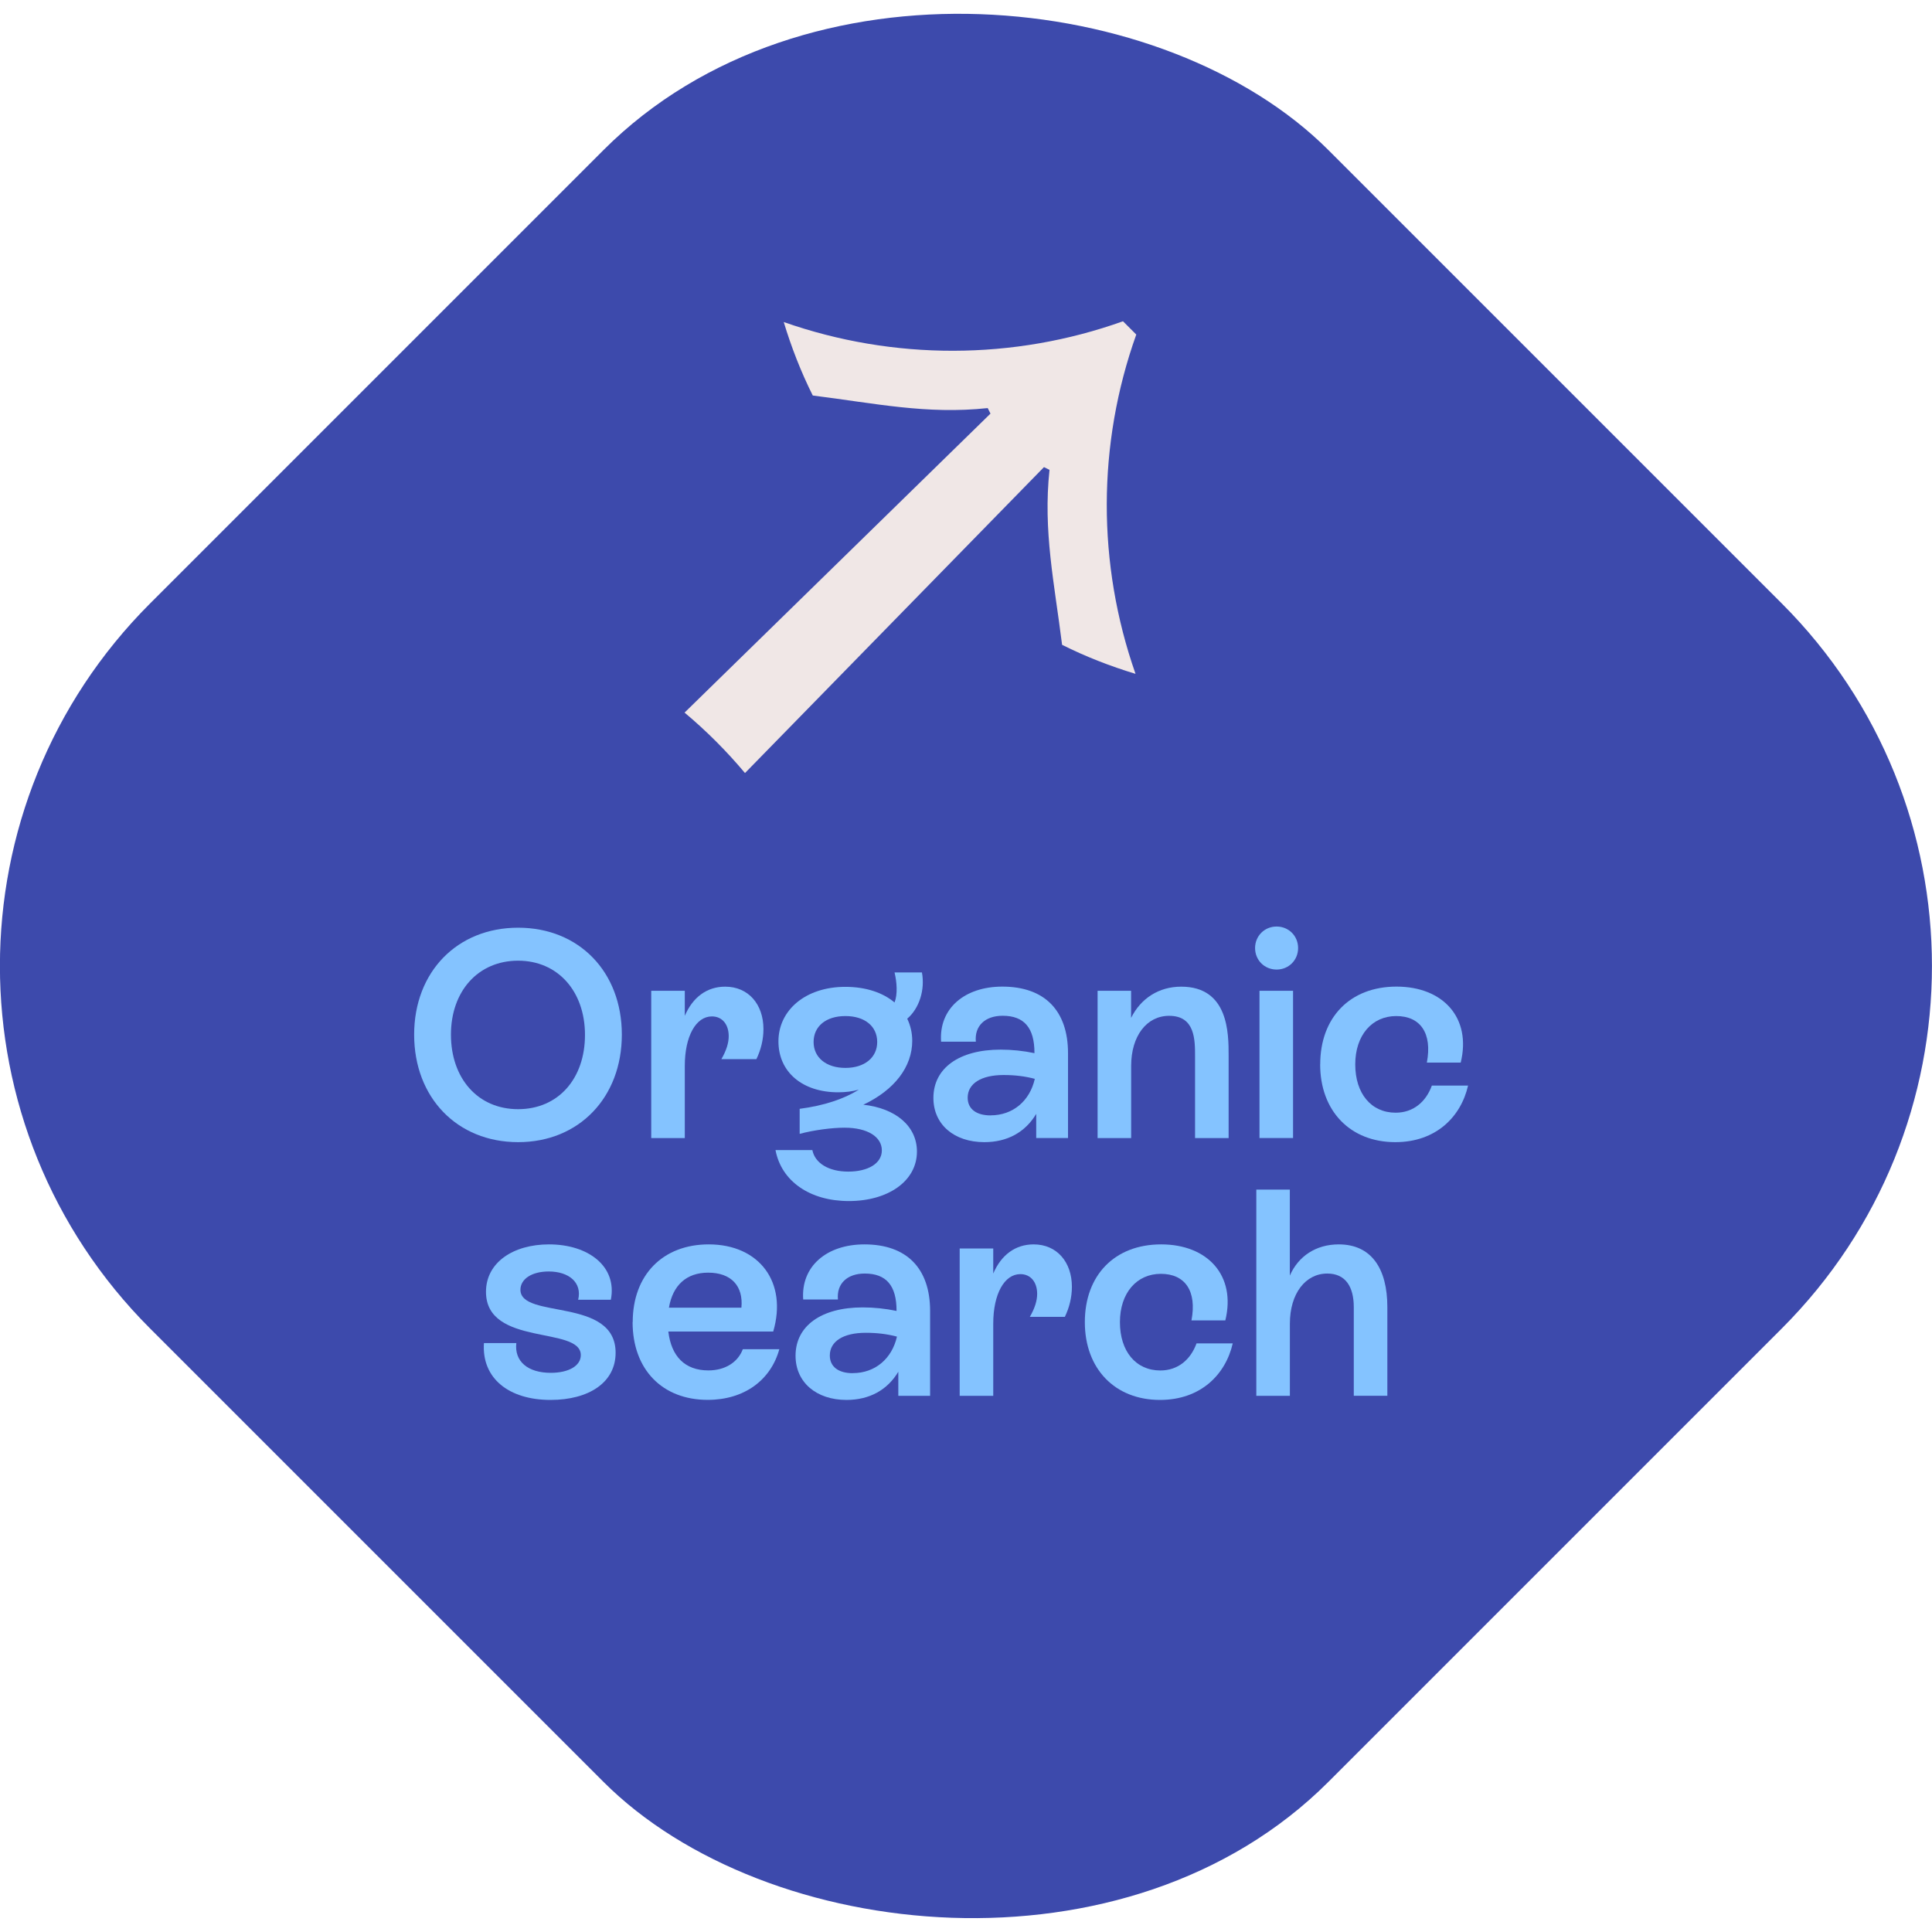
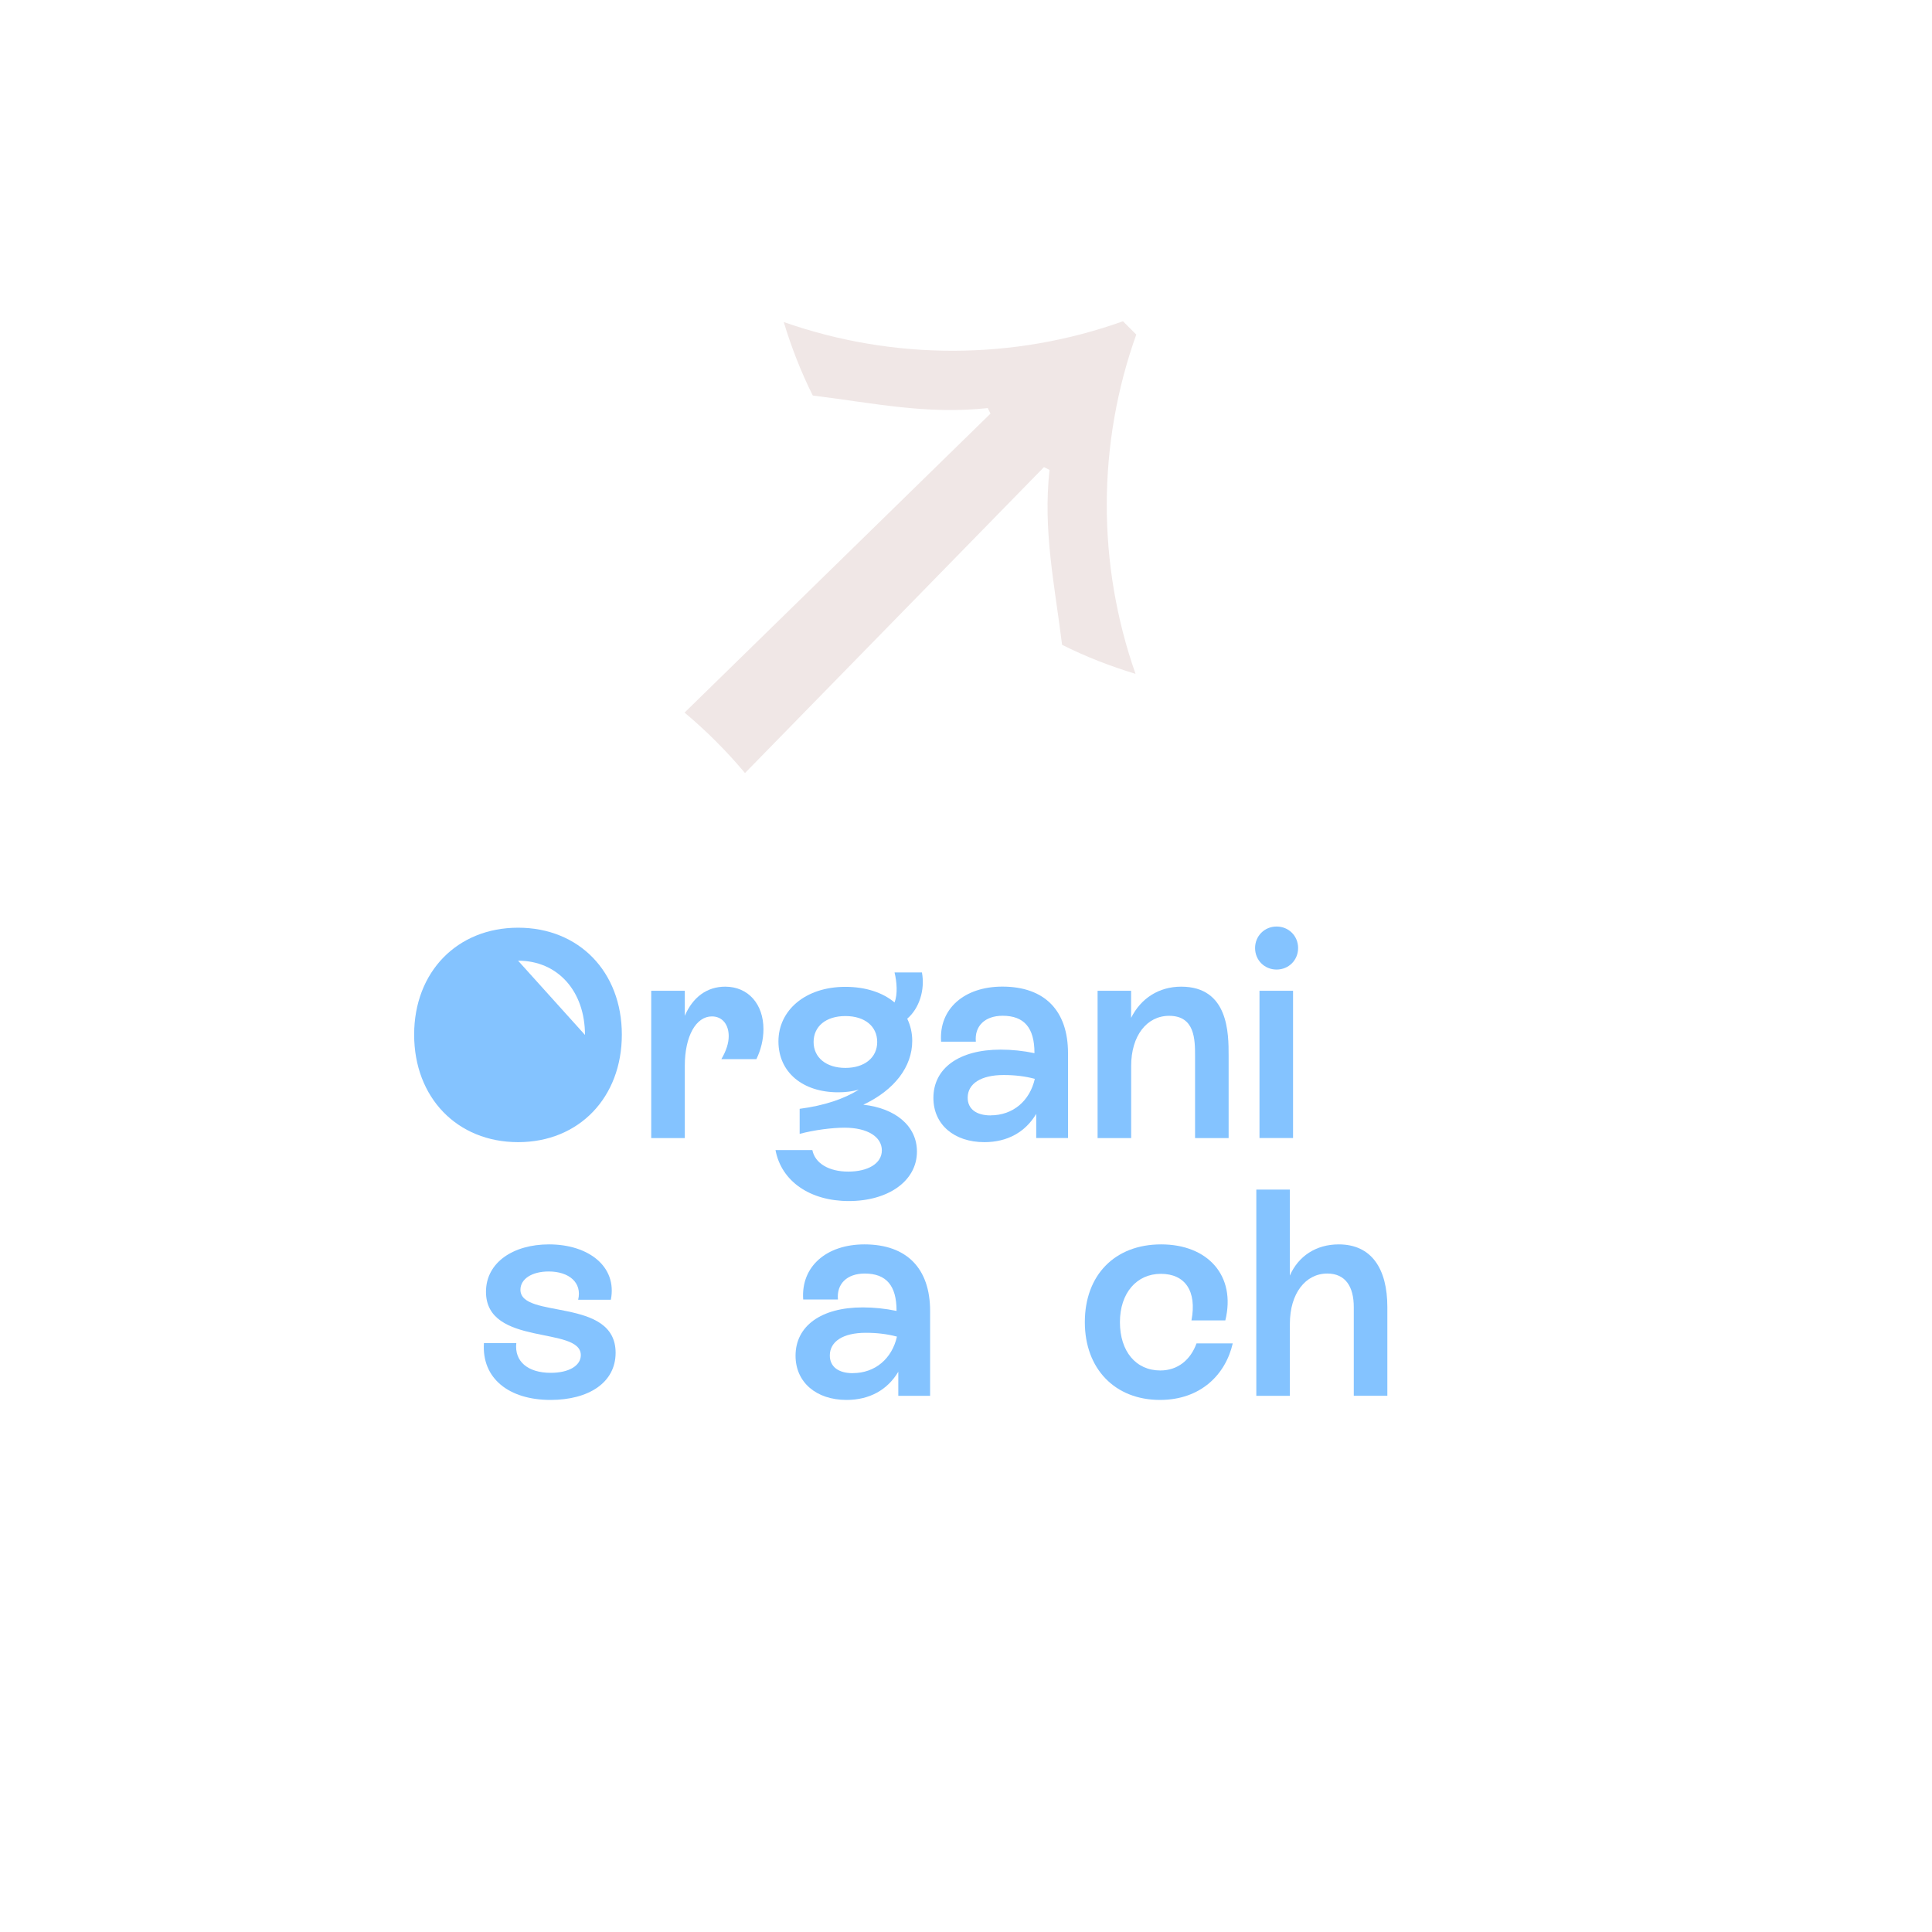
<svg xmlns="http://www.w3.org/2000/svg" id="Layer_1" viewBox="0 0 328.65 328.65">
  <defs>
    <style>.cls-1{fill:#f0e7e6;}.cls-2{fill:#3d4aac;}.cls-3{fill:#84c3ff;}</style>
  </defs>
-   <rect class="cls-2" x="22.58" y="22.58" width="283.48" height="283.48" rx="87.21" ry="87.21" transform="translate(-68.07 164.32) rotate(-45)" />
-   <path class="cls-3" d="M70.45,176c0-10.67,7.32-18.19,17.69-18.19s17.64,7.52,17.64,18.19-7.27,18.29-17.64,18.29-17.69-7.57-17.69-18.29ZM99.51,176.05c0-7.42-4.61-12.63-11.38-12.63s-11.42,5.16-11.42,12.58,4.56,12.68,11.42,12.68,11.38-5.21,11.38-12.63Z" />
+   <path class="cls-3" d="M70.45,176c0-10.67,7.32-18.19,17.69-18.19s17.64,7.52,17.64,18.19-7.27,18.29-17.64,18.29-17.69-7.57-17.69-18.29ZM99.51,176.05c0-7.42-4.61-12.63-11.38-12.63Z" />
  <path class="cls-3" d="M110.78,168.54h5.71v4.26c1.35-3.16,3.76-4.96,6.87-4.96,3.96,0,6.51,3.01,6.51,7.22,0,1.8-.45,3.56-1.2,5.11h-5.96c.85-1.45,1.25-2.76,1.25-3.91,0-2-1.1-3.36-2.86-3.36-2.71,0-4.61,3.36-4.61,8.42v12.28h-5.71v-25.05Z" />
  <path class="cls-3" d="M131.93,195.64h6.26c.45,2.25,2.81,3.66,6.11,3.66s5.71-1.35,5.71-3.61-2.36-3.86-6.36-3.86c-2.1,0-5.21.4-7.62,1.05v-4.26c4.21-.55,7.57-1.7,10.07-3.26-1.1.3-2.25.45-3.51.45-6.06,0-10.17-3.41-10.17-8.67s4.56-9.27,11.38-9.27c3.51,0,6.41,1,8.37,2.66.55-1.4.4-3.46,0-5.11h4.66c.55,2.96-.45,6.11-2.5,7.87.55,1.15.85,2.41.85,3.76,0,4.41-3.01,8.37-8.32,10.87,5.46.6,9.12,3.61,9.12,7.97,0,5.06-4.96,8.42-11.58,8.42s-11.48-3.36-12.48-8.67ZM149.22,177.25c0-2.66-2.1-4.41-5.41-4.41s-5.41,1.75-5.41,4.41,2.16,4.41,5.41,4.41,5.41-1.75,5.41-4.41Z" />
  <path class="cls-3" d="M176.27,189.48c-1.85,3.11-4.91,4.81-8.82,4.81-5.16,0-8.67-3.01-8.67-7.52,0-5.06,4.36-8.22,11.43-8.22,1.9,0,3.86.2,5.76.6v-.05c0-4.26-1.75-6.31-5.41-6.31-3.01,0-4.81,1.75-4.56,4.41h-5.91c-.4-5.61,3.96-9.37,10.42-9.37,7.17,0,11.17,4.06,11.17,11.33v14.43h-5.41v-4.11ZM168.51,189.73c3.81,0,6.67-2.46,7.52-6.21-1.7-.45-3.41-.65-5.31-.65-3.81,0-6.11,1.45-6.11,3.86,0,1.9,1.45,3.01,3.91,3.01Z" />
  <path class="cls-3" d="M186.7,168.54h5.71v4.61c1.65-3.31,4.71-5.31,8.52-5.31,8.07,0,8.07,7.97,8.07,11.73v14.03h-5.71v-13.88c0-2.86,0-6.92-4.41-6.92-3.81,0-6.46,3.41-6.46,8.52v12.28h-5.71v-25.05Z" />
  <path class="cls-3" d="M213.5,161.27c0-2.05,1.6-3.66,3.66-3.66s3.66,1.6,3.66,3.66-1.6,3.66-3.66,3.66-3.66-1.6-3.66-3.66ZM214.25,168.54h5.71v25.05h-5.71v-25.05Z" />
-   <path class="cls-3" d="M224.58,181.06c0-7.97,5.06-13.23,12.98-13.23s12.78,5.31,10.92,12.93h-5.76c.95-5.01-1.1-7.92-5.21-7.92s-6.97,3.26-6.97,8.22,2.71,8.22,6.87,8.22c3.01,0,5.16-1.85,6.16-4.61h6.16c-1.2,5.26-5.41,9.62-12.38,9.62-7.67,0-12.78-5.31-12.78-13.23Z" />
  <path class="cls-3" d="M82.32,228.47h5.51c-.35,3.11,1.95,5.06,5.86,5.06,3.06,0,5.11-1.2,5.11-3.01,0-5.01-16.13-1.4-16.13-10.77,0-5.01,4.66-8.07,10.72-8.07,6.71,0,11.63,3.76,10.52,9.42h-5.56c.7-2.91-1.55-4.81-5.01-4.81-2.91,0-4.81,1.3-4.81,3.11,0,5.06,16.19,1.2,16.19,10.72,0,5.06-4.56,8.02-11.07,8.02-7.07,0-11.73-3.66-11.33-9.67Z" />
-   <path class="cls-3" d="M107.63,224.91c0-8.02,5.11-13.23,12.93-13.23,8.62,0,13.43,6.46,10.97,14.83h-17.84c.5,4.21,2.81,6.61,6.81,6.61,2.81,0,5.01-1.35,5.86-3.61h6.21c-1.45,5.26-5.96,8.62-12.18,8.62-7.77,0-12.78-5.21-12.78-13.23ZM126.12,222.45c.35-3.66-1.7-5.96-5.66-5.96-3.66,0-6.01,2.11-6.67,5.96h12.33Z" />
  <path class="cls-3" d="M152.82,233.33c-1.85,3.11-4.91,4.81-8.82,4.81-5.16,0-8.67-3.01-8.67-7.52,0-5.06,4.36-8.22,11.42-8.22,1.9,0,3.86.2,5.76.6v-.05c0-4.26-1.75-6.31-5.41-6.31-3.01,0-4.81,1.75-4.56,4.41h-5.91c-.4-5.61,3.96-9.37,10.42-9.37,7.17,0,11.17,4.06,11.17,11.33v14.43h-5.41v-4.11ZM145.06,233.58c3.81,0,6.67-2.46,7.52-6.21-1.7-.45-3.41-.65-5.31-.65-3.81,0-6.11,1.45-6.11,3.86,0,1.9,1.45,3.01,3.91,3.01Z" />
-   <path class="cls-3" d="M163.25,212.38h5.71v4.26c1.35-3.16,3.76-4.96,6.87-4.96,3.96,0,6.51,3.01,6.51,7.22,0,1.8-.45,3.56-1.2,5.11h-5.96c.85-1.45,1.25-2.76,1.25-3.91,0-2-1.1-3.36-2.86-3.36-2.71,0-4.61,3.36-4.61,8.42v12.28h-5.71v-25.05Z" />
  <path class="cls-3" d="M184.54,224.91c0-7.97,5.06-13.23,12.98-13.23s12.78,5.31,10.92,12.93h-5.76c.95-5.01-1.1-7.92-5.21-7.92s-6.96,3.26-6.96,8.22,2.71,8.22,6.87,8.22c3.01,0,5.16-1.85,6.16-4.61h6.16c-1.2,5.26-5.41,9.62-12.38,9.62-7.67,0-12.78-5.31-12.78-13.23Z" />
  <path class="cls-3" d="M213.7,202.36h5.71v14.63c1.45-3.31,4.46-5.31,8.32-5.31,5.56,0,8.27,4.11,8.27,10.67v15.08h-5.71v-15.08c0-3.46-1.4-5.71-4.51-5.71-3.71,0-6.36,3.41-6.36,8.52v12.28h-5.71v-35.08Z" />
  <path class="cls-1" d="M193.17,114.63c-4.26-1.29-8.47-2.92-12.5-4.94-1.32-10.57-3.25-19.34-2.14-29.76-.48-.24-.46-.23-.94-.47l-50.86,52.04c-3.13-3.73-6.55-7.16-10.28-10.28l52.04-50.86-.47-.94c-10.42,1.11-19.18-.82-29.76-2.14-2.02-4.03-3.65-8.24-4.94-12.5,18.65,6.55,39.08,6.53,57.71-.13,1.08,1.08,1.18,1.18,2.26,2.26-6.66,18.63-6.68,39.05-.13,57.71Z" />
</svg>